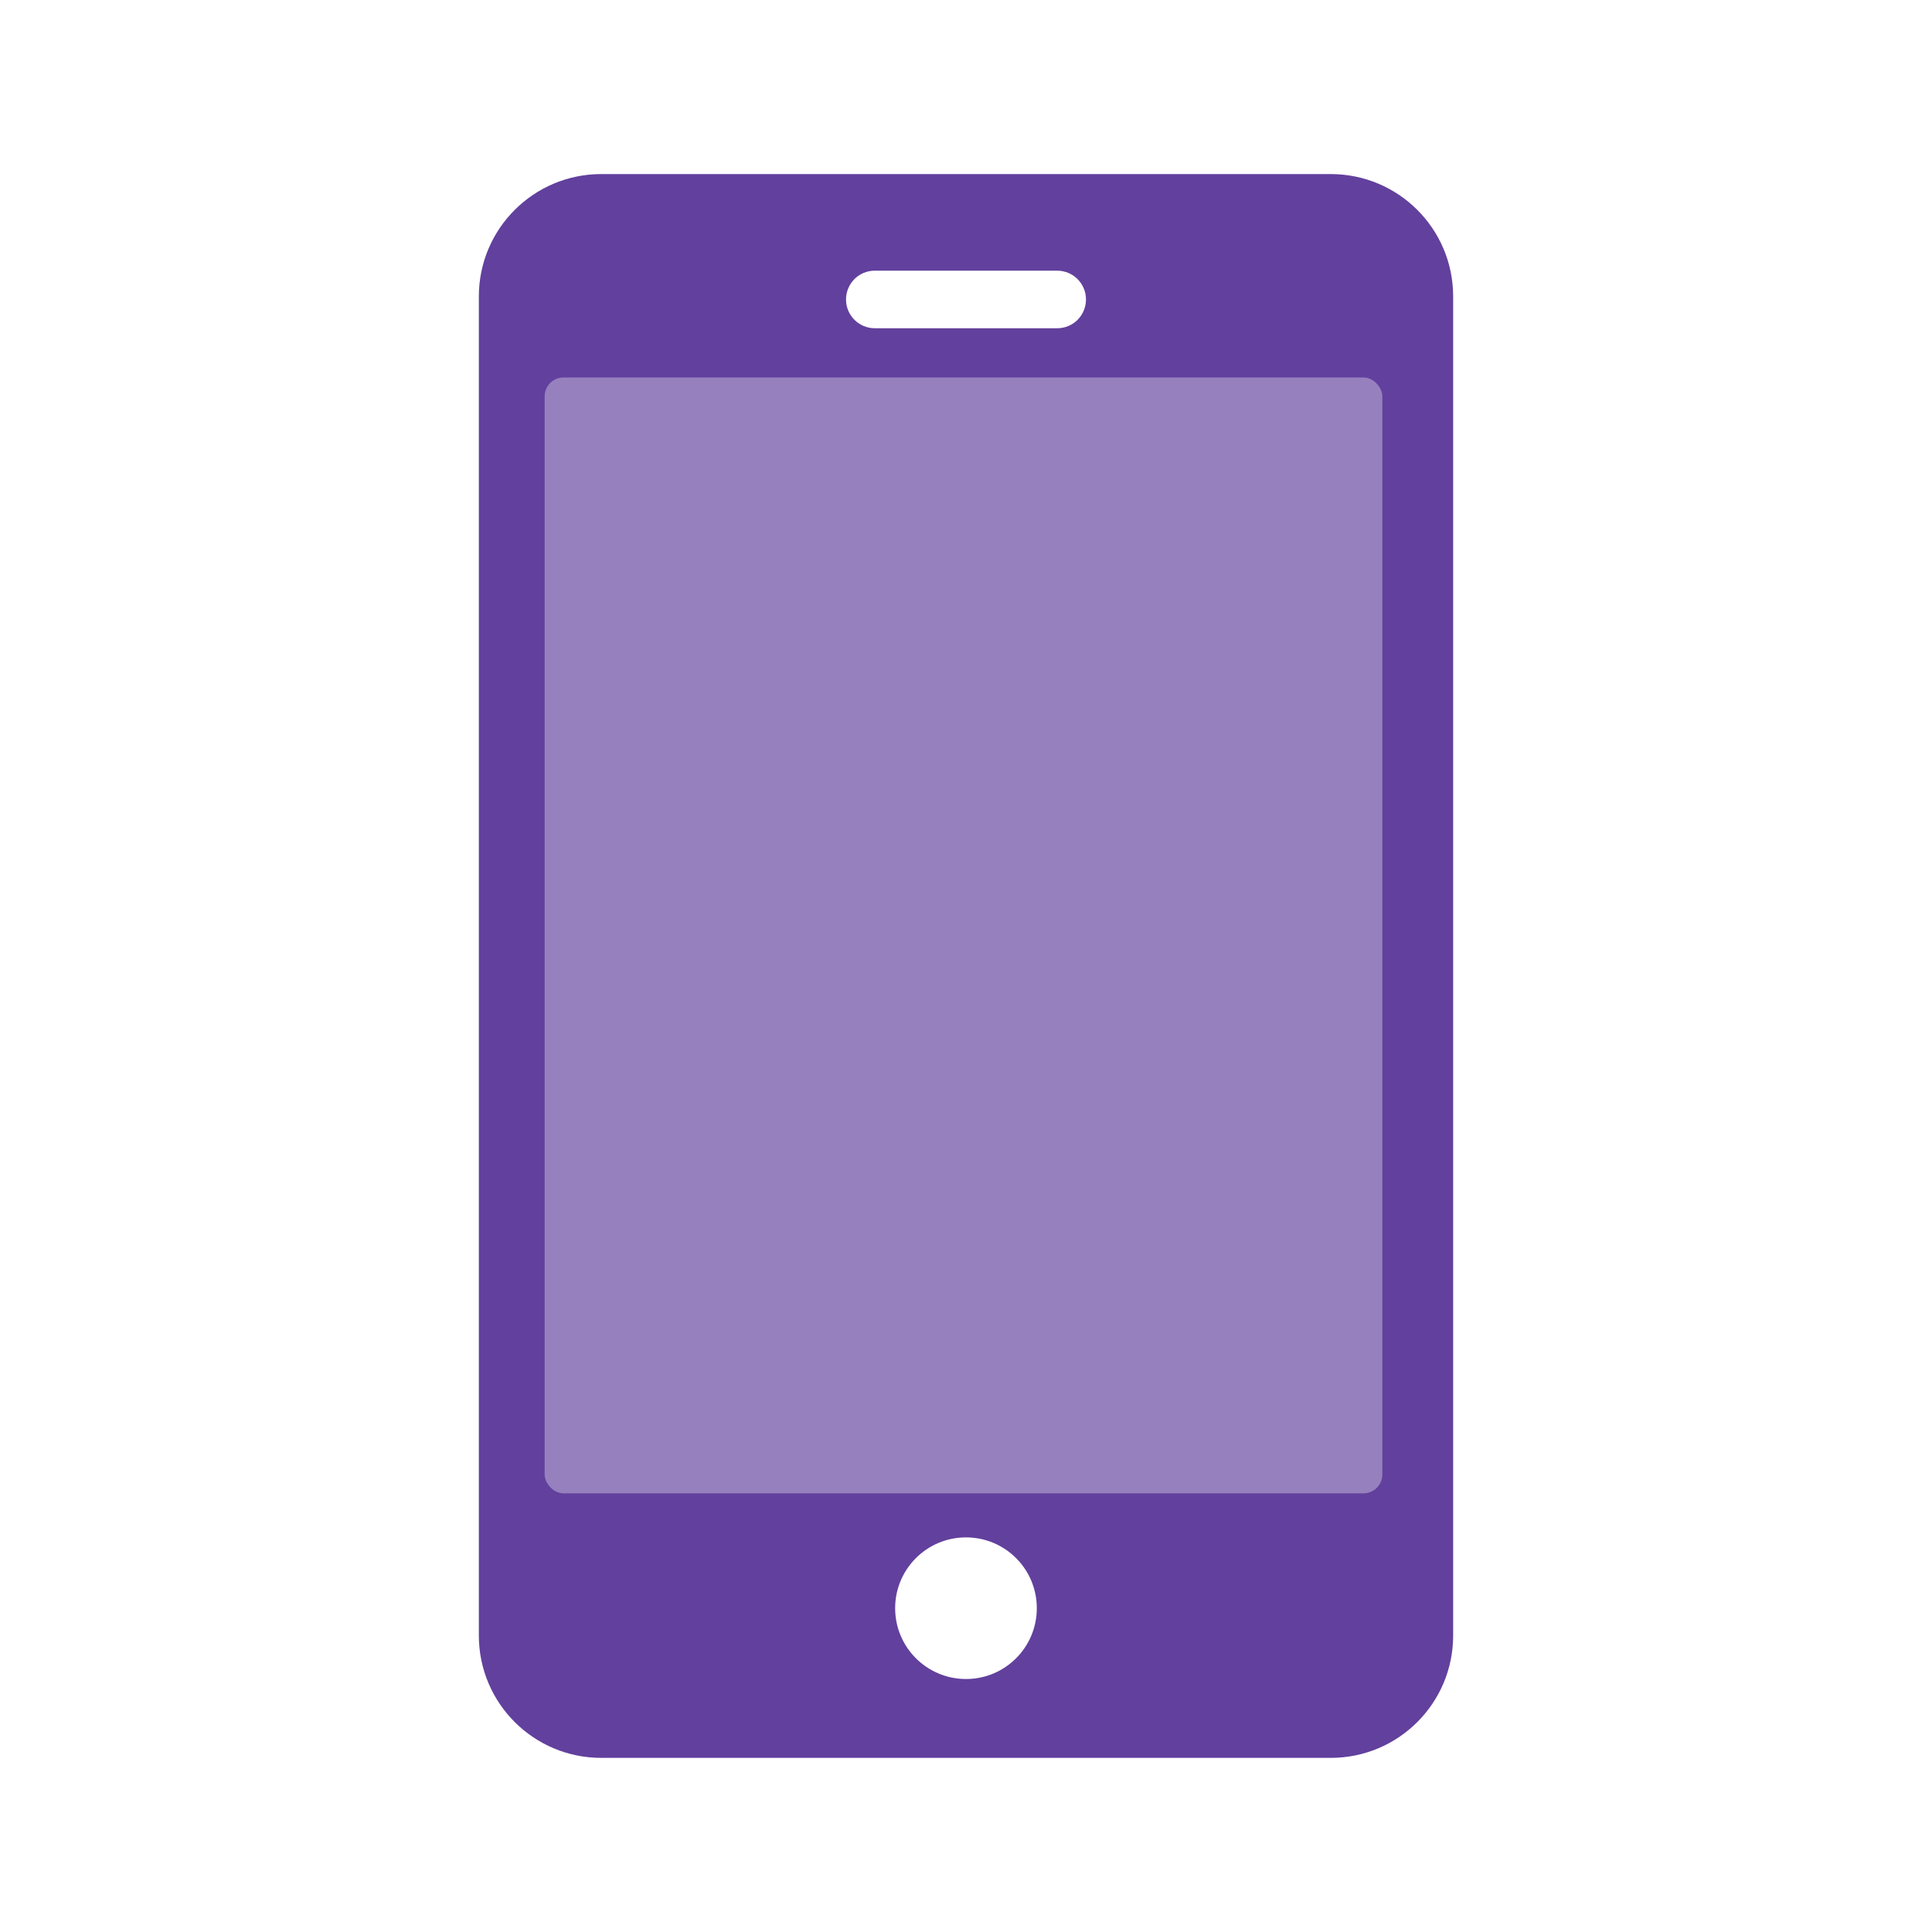
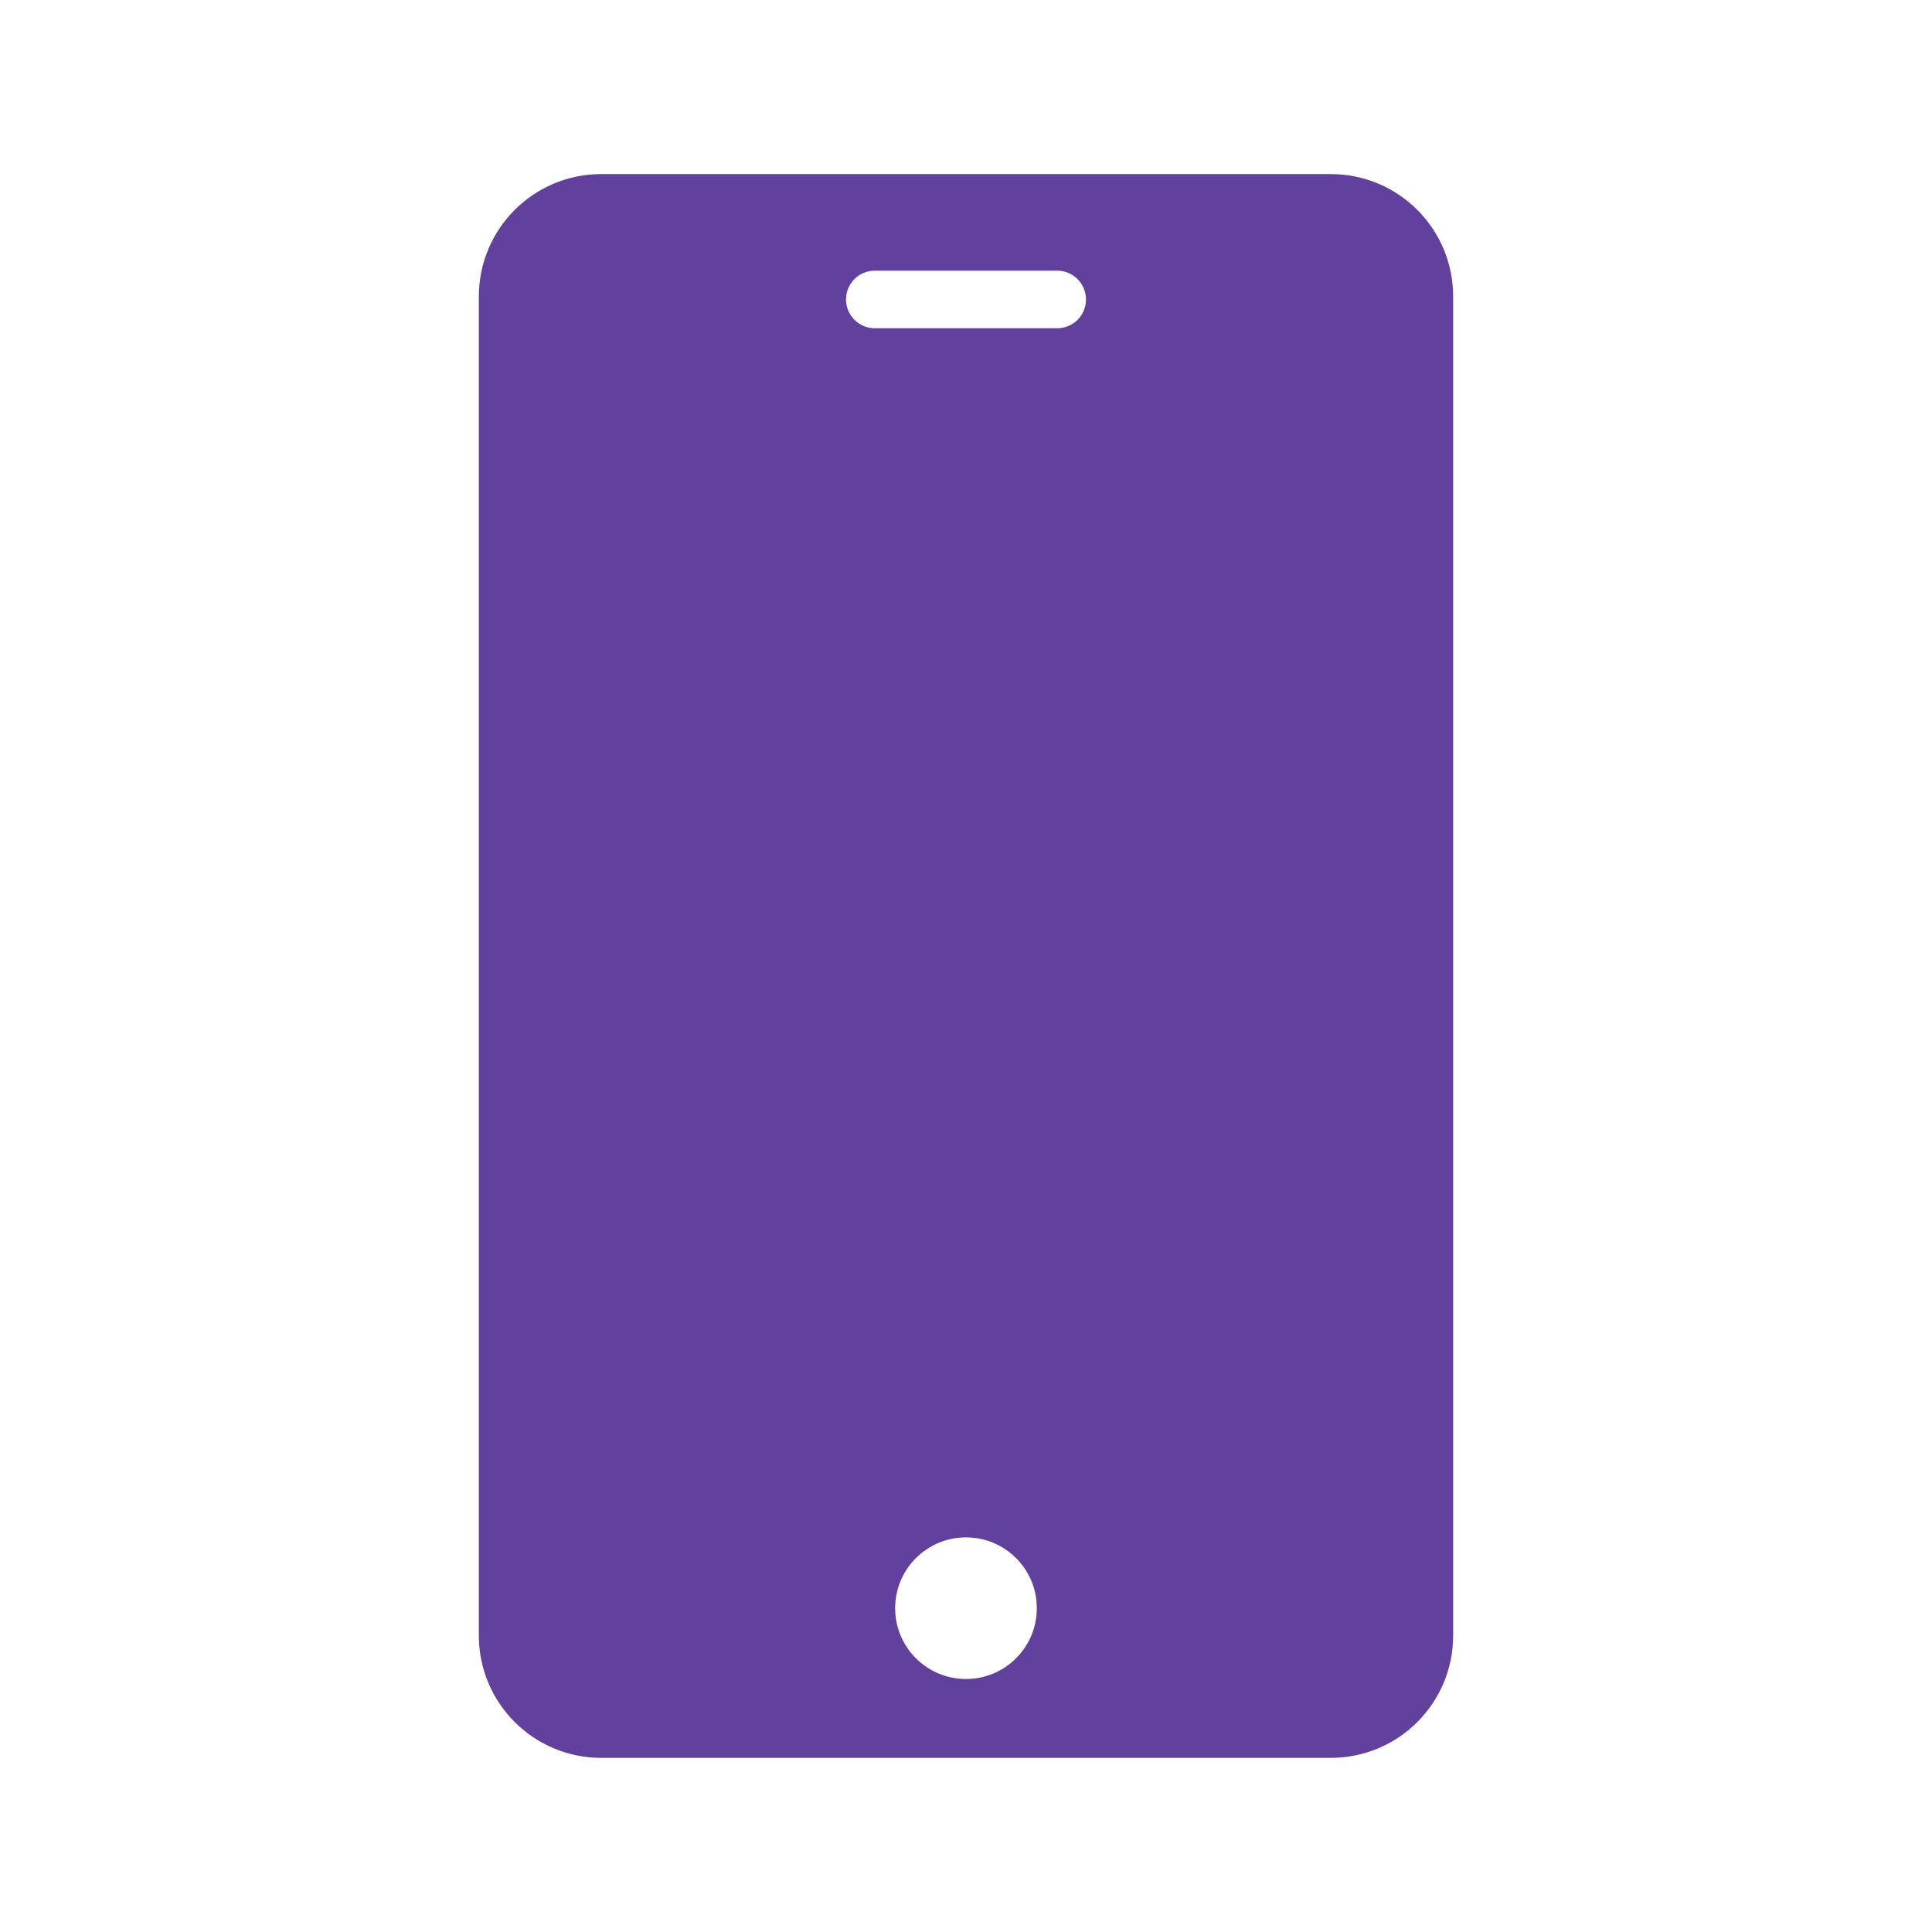
<svg xmlns="http://www.w3.org/2000/svg" id="Layer_1" version="1.1" viewBox="0 0 400 400">
  <defs>
    <style>
      .st0 {
        fill: #9780be;
      }

      .st1 {
        fill: #62409d;
      }
    </style>
  </defs>
  <path class="st1" d="M275.52,36.04H124.48c-13.99,0-25.34,11.34-25.34,25.33v277.25c0,13.99,11.35,25.33,25.34,25.33h151.04c14,0,25.34-11.34,25.34-25.33V61.37c0-13.99-11.34-25.33-25.34-25.33ZM200,347.62c-8.1,0-14.67-6.56-14.67-14.66s6.56-14.66,14.67-14.66,14.66,6.56,14.66,14.66-6.56,14.66-14.66,14.66ZM223.1,66.22c-1.09,1.08-2.57,1.74-4.22,1.74h-37.76c-3.29,0-5.96-2.67-5.96-5.96,0-1.65.67-3.13,1.74-4.22,1.08-1.08,2.57-1.74,4.22-1.74h37.76c3.29,0,5.96,2.67,5.96,5.96,0,1.65-.67,3.13-1.74,4.22Z" />
-   <rect class="st0" x="112.76" y="78.15" width="173.44" height="231.03" rx="3.91" ry="3.91" />
</svg>